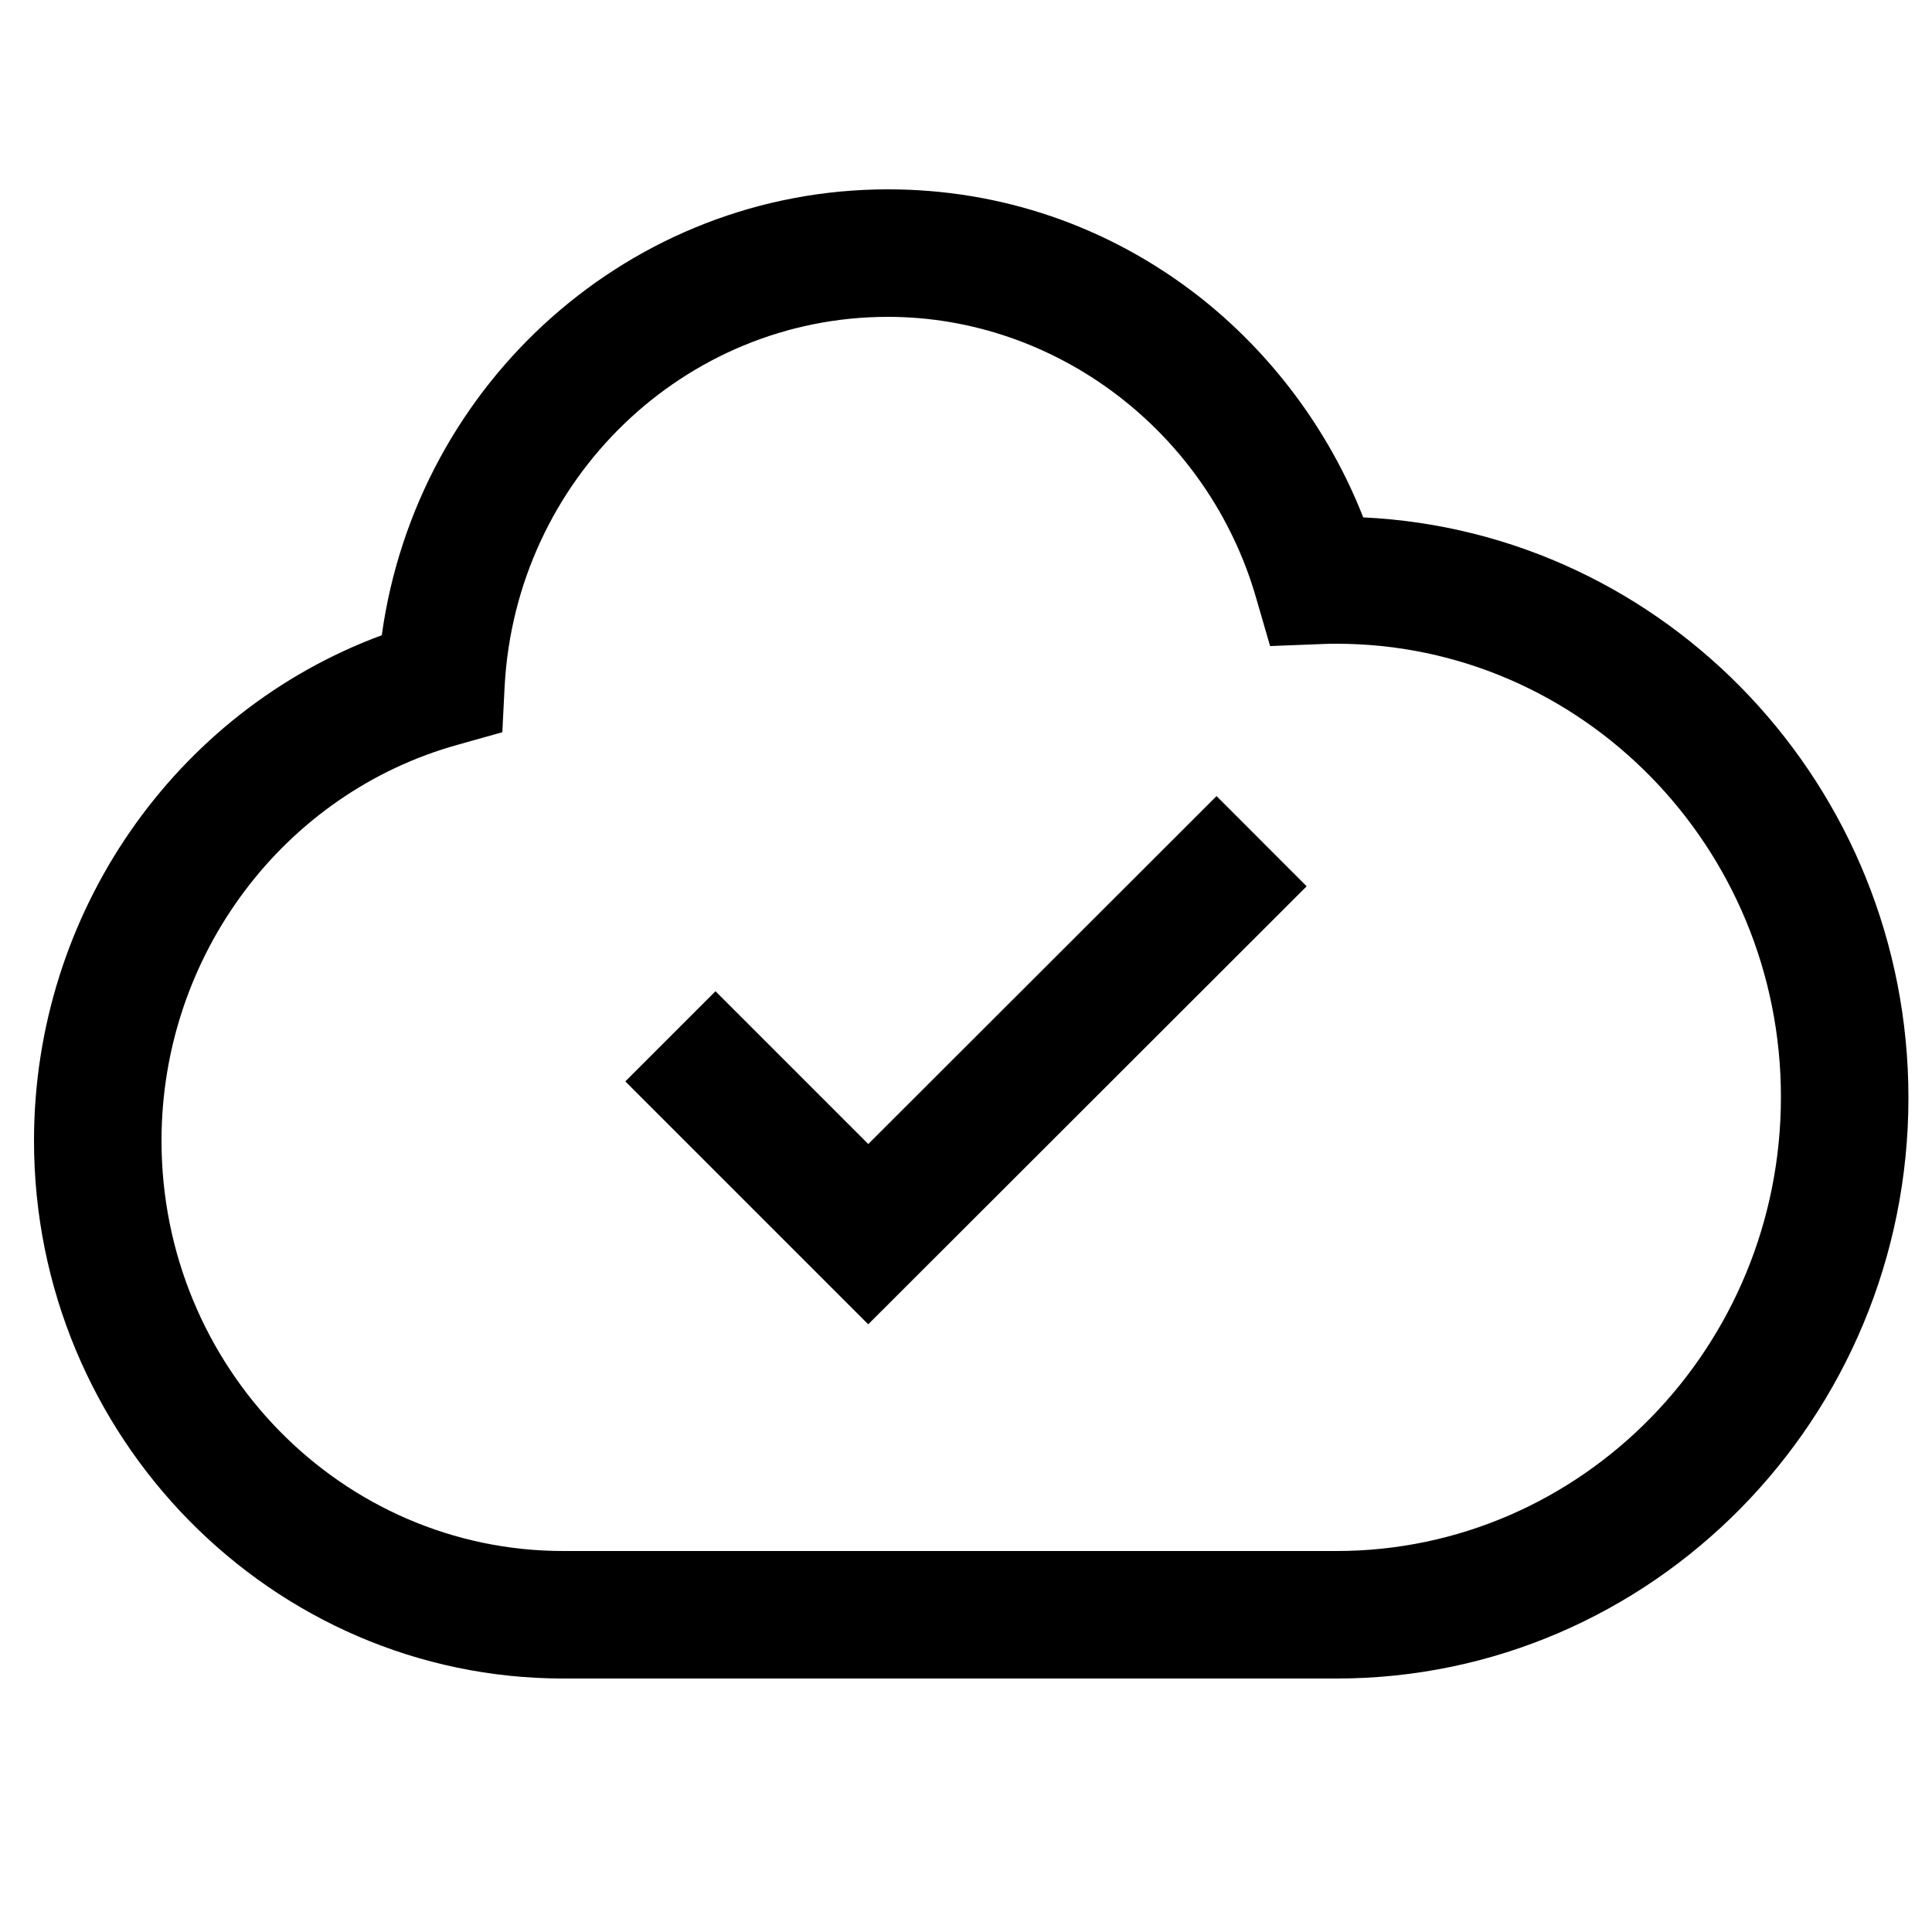
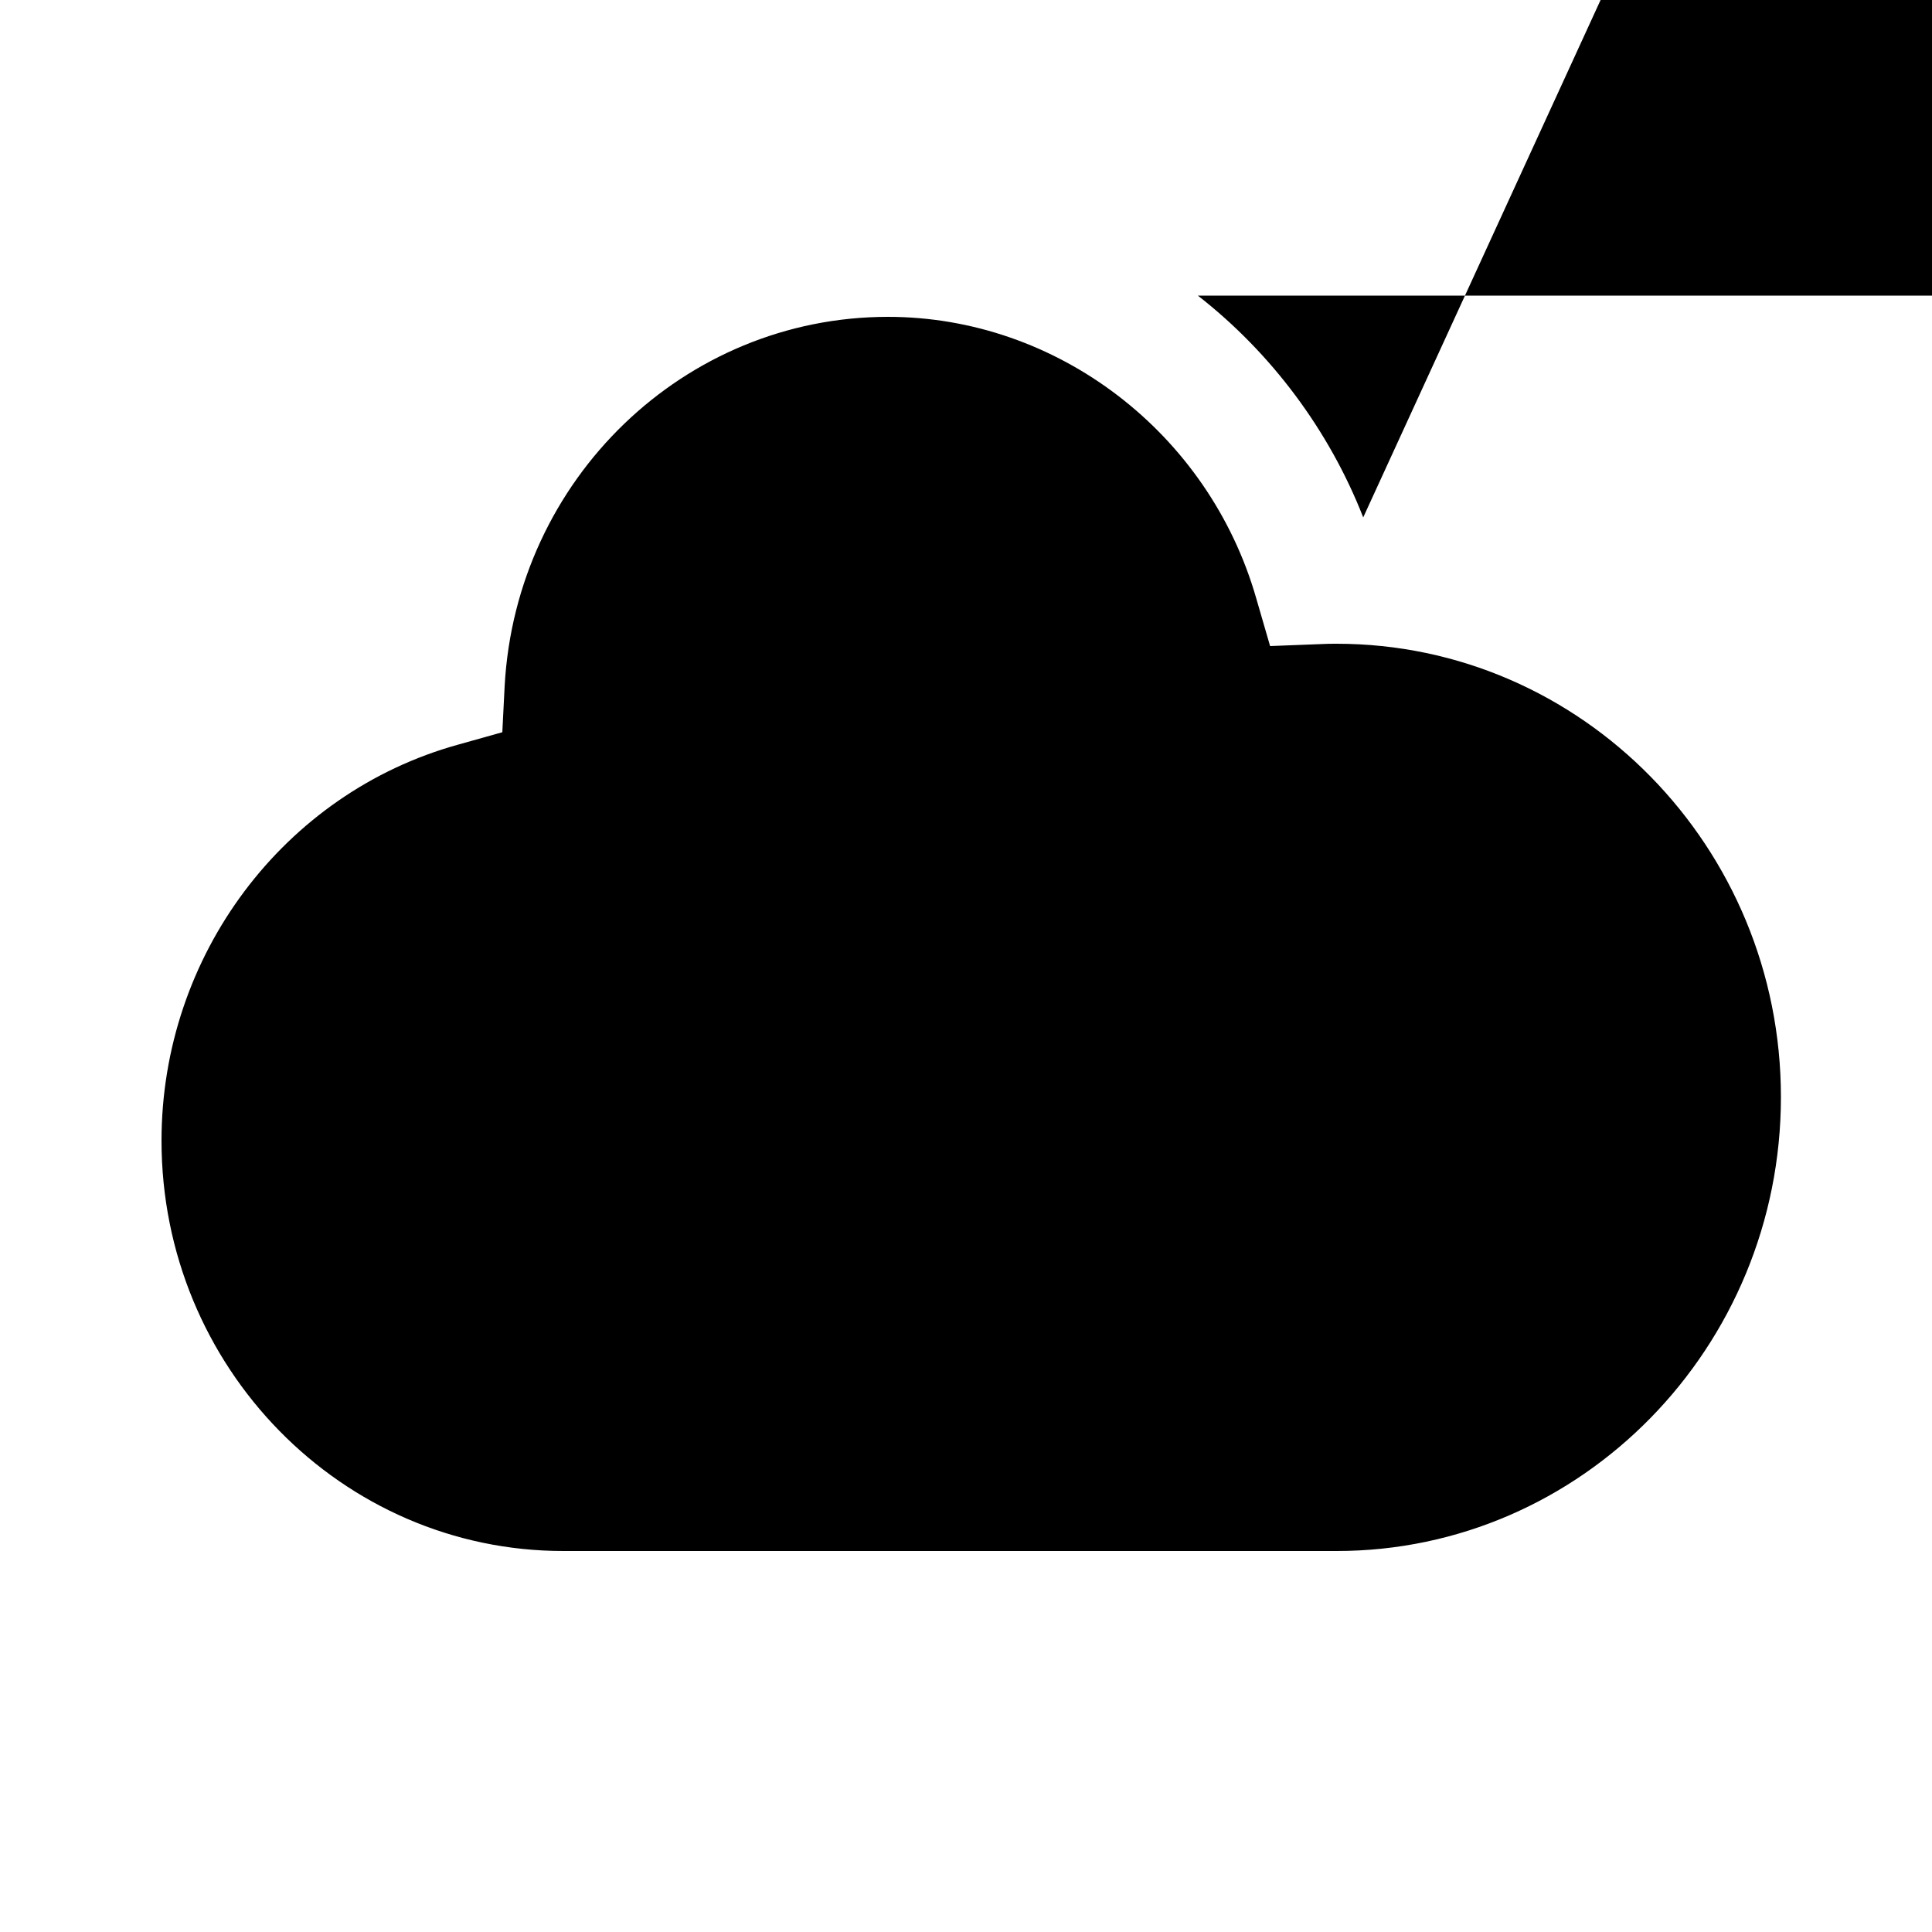
<svg xmlns="http://www.w3.org/2000/svg" width="500" height="500">
-   <path d="M352.8 133.9C344 111.4 329 91.3 310 76.5c-23.2-18-51-27.5-80.2-27.5-66.4 0-121.9 49.8-131 115.4-53.6 19.8-90 72-90 130.8 0 76.7 61.5 139.2 137 139.2h200.1c81.6 0 148-67.4 148-150.3 0-80.6-62.7-146.5-141.1-150.2zm-6.9 267.5H145.8c-57.4 0-104-47.6-104-106.2 0-47.9 31.6-90 76.8-102.5l11.4-3.2.6-11.9C133.5 124 177.1 82 229.8 82c43.8 0 83 30 95.3 72.8l3.6 12.4 12.9-.5c1.7-.1 3-.1 4.3-.1 63.4 0 115 52.6 115 117.3 0 64.8-51.6 117.5-115 117.5z" />
-   <path fill="none" stroke="#000" stroke-width="33" stroke-miterlimit="10" d="M326.5 217.7L224.7 319.4l-51.2-51.2" />
+   <path d="M352.8 133.9C344 111.4 329 91.3 310 76.5h200.1c81.6 0 148-67.4 148-150.3 0-80.6-62.7-146.5-141.1-150.2zm-6.9 267.5H145.8c-57.4 0-104-47.6-104-106.2 0-47.9 31.6-90 76.8-102.5l11.4-3.2.6-11.9C133.5 124 177.1 82 229.8 82c43.8 0 83 30 95.3 72.8l3.6 12.4 12.9-.5c1.7-.1 3-.1 4.3-.1 63.4 0 115 52.6 115 117.3 0 64.8-51.6 117.5-115 117.5z" />
</svg>